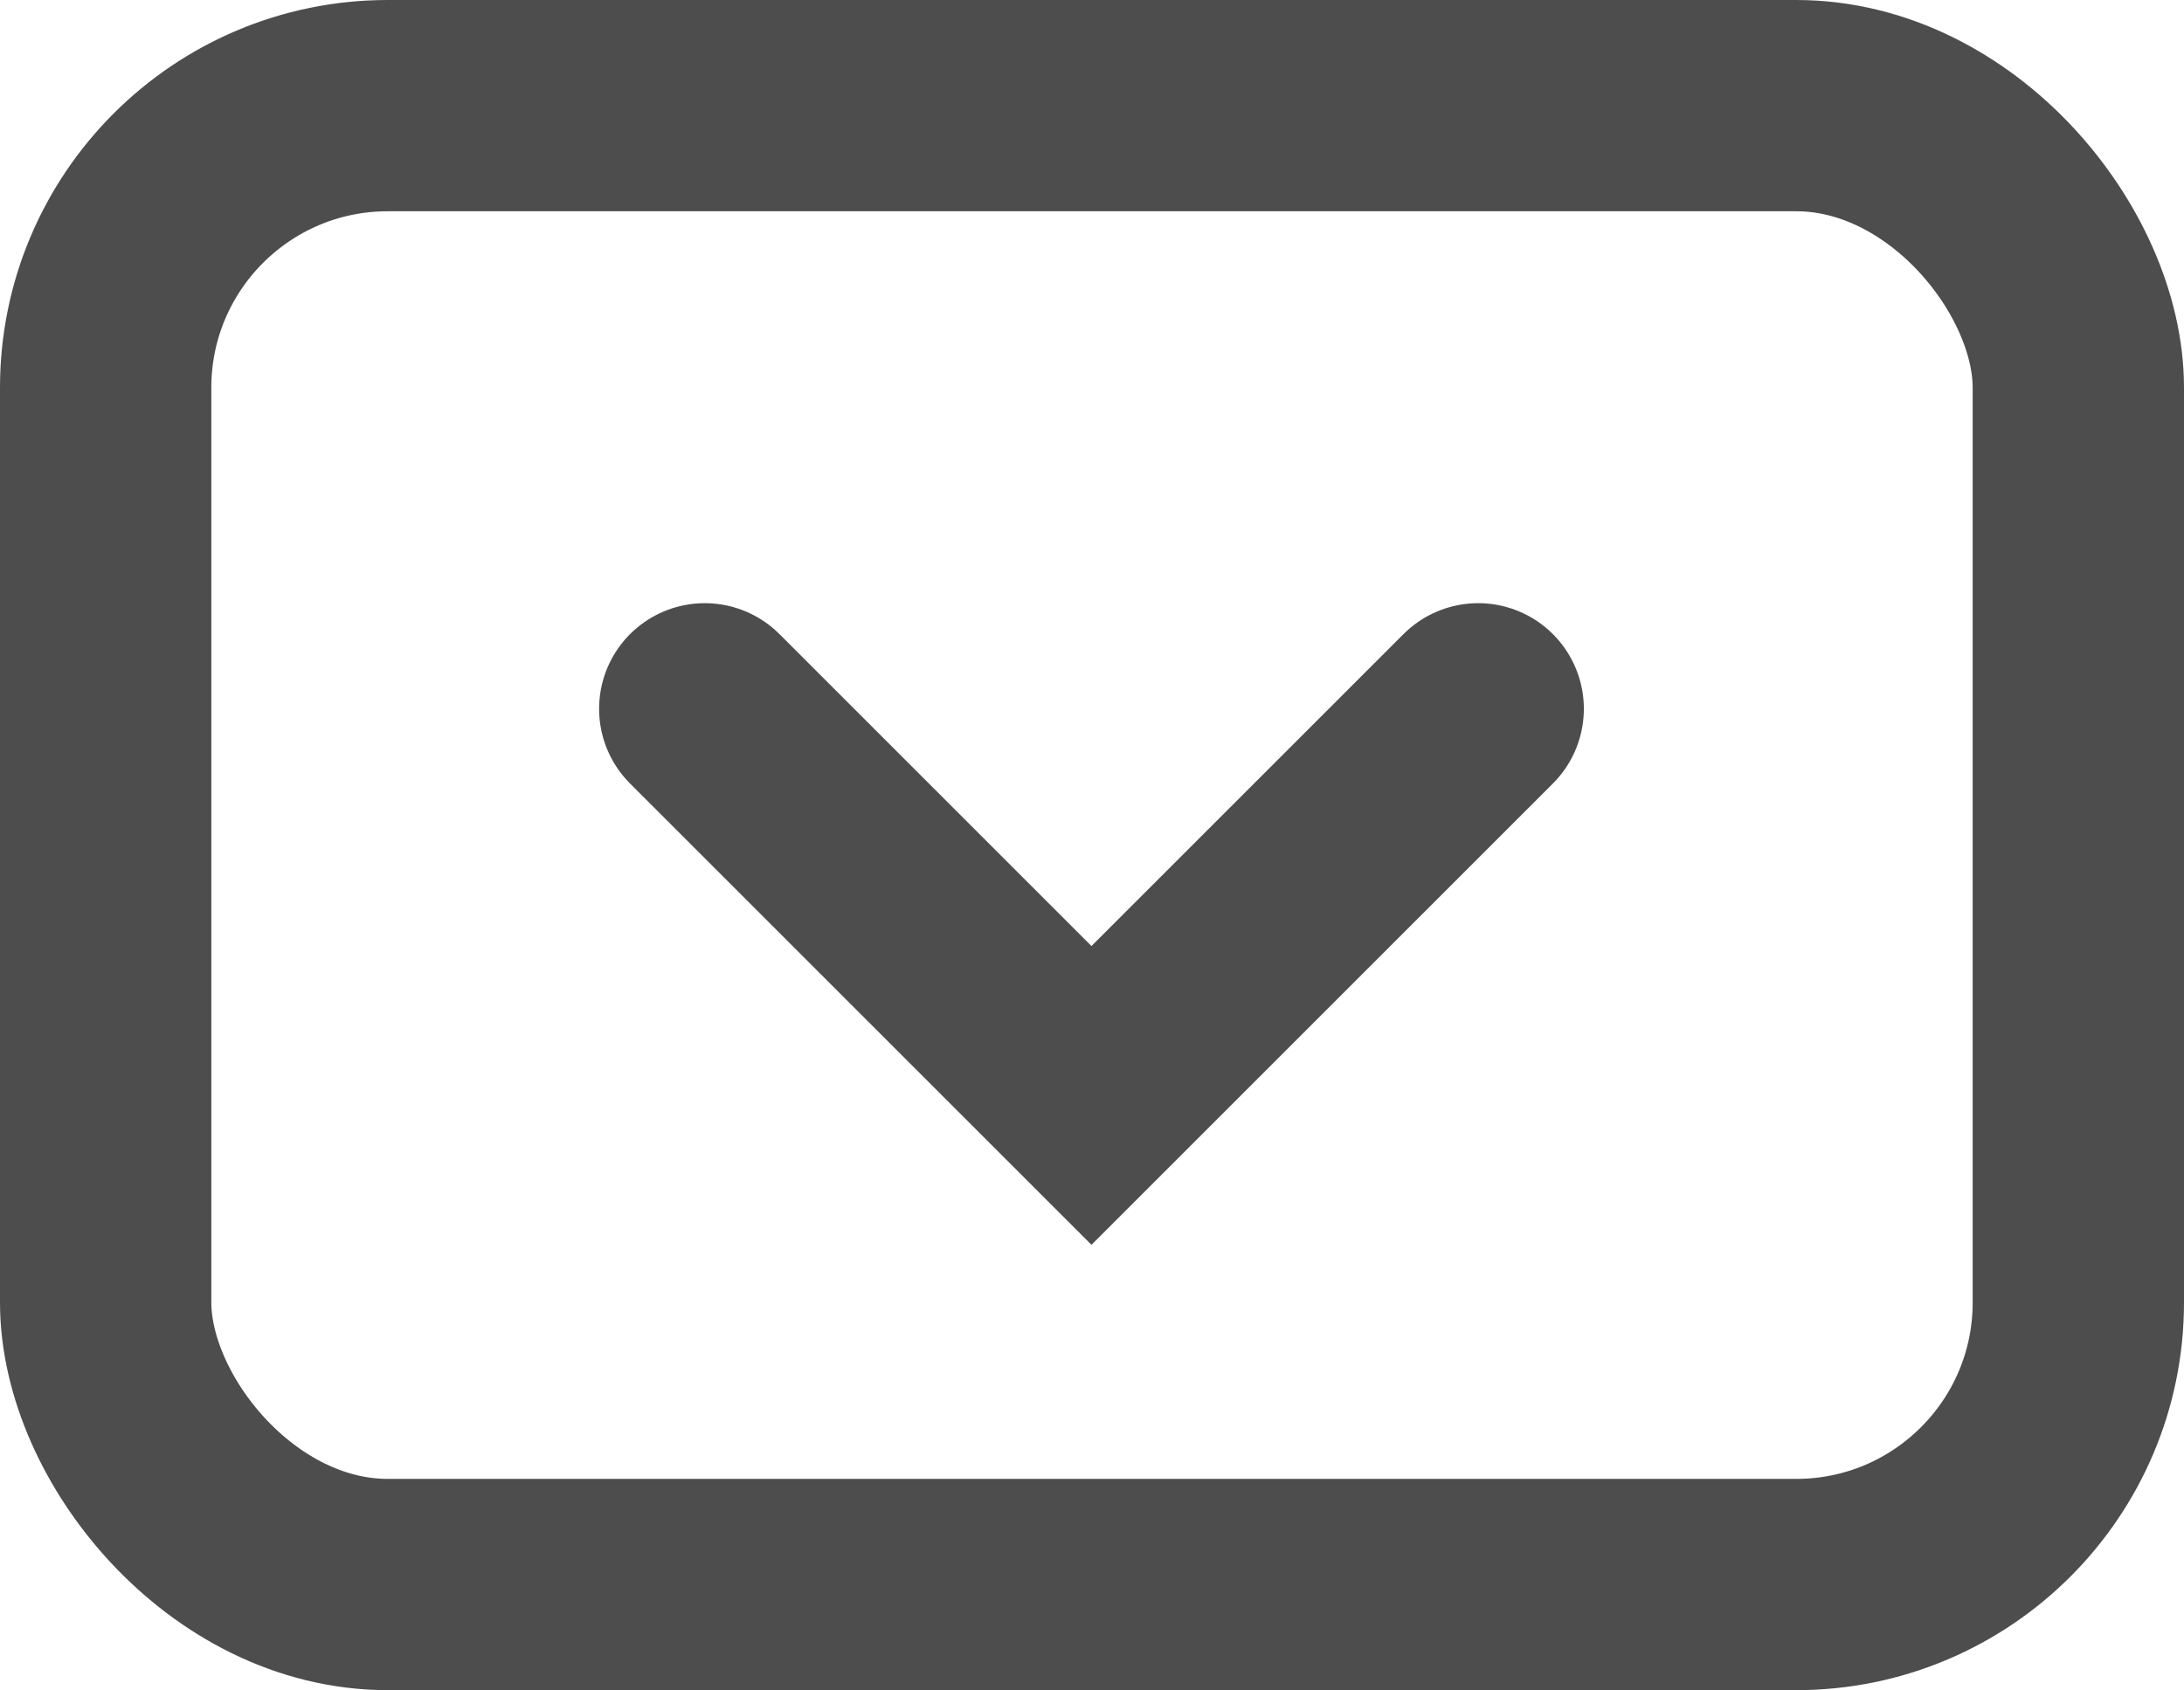
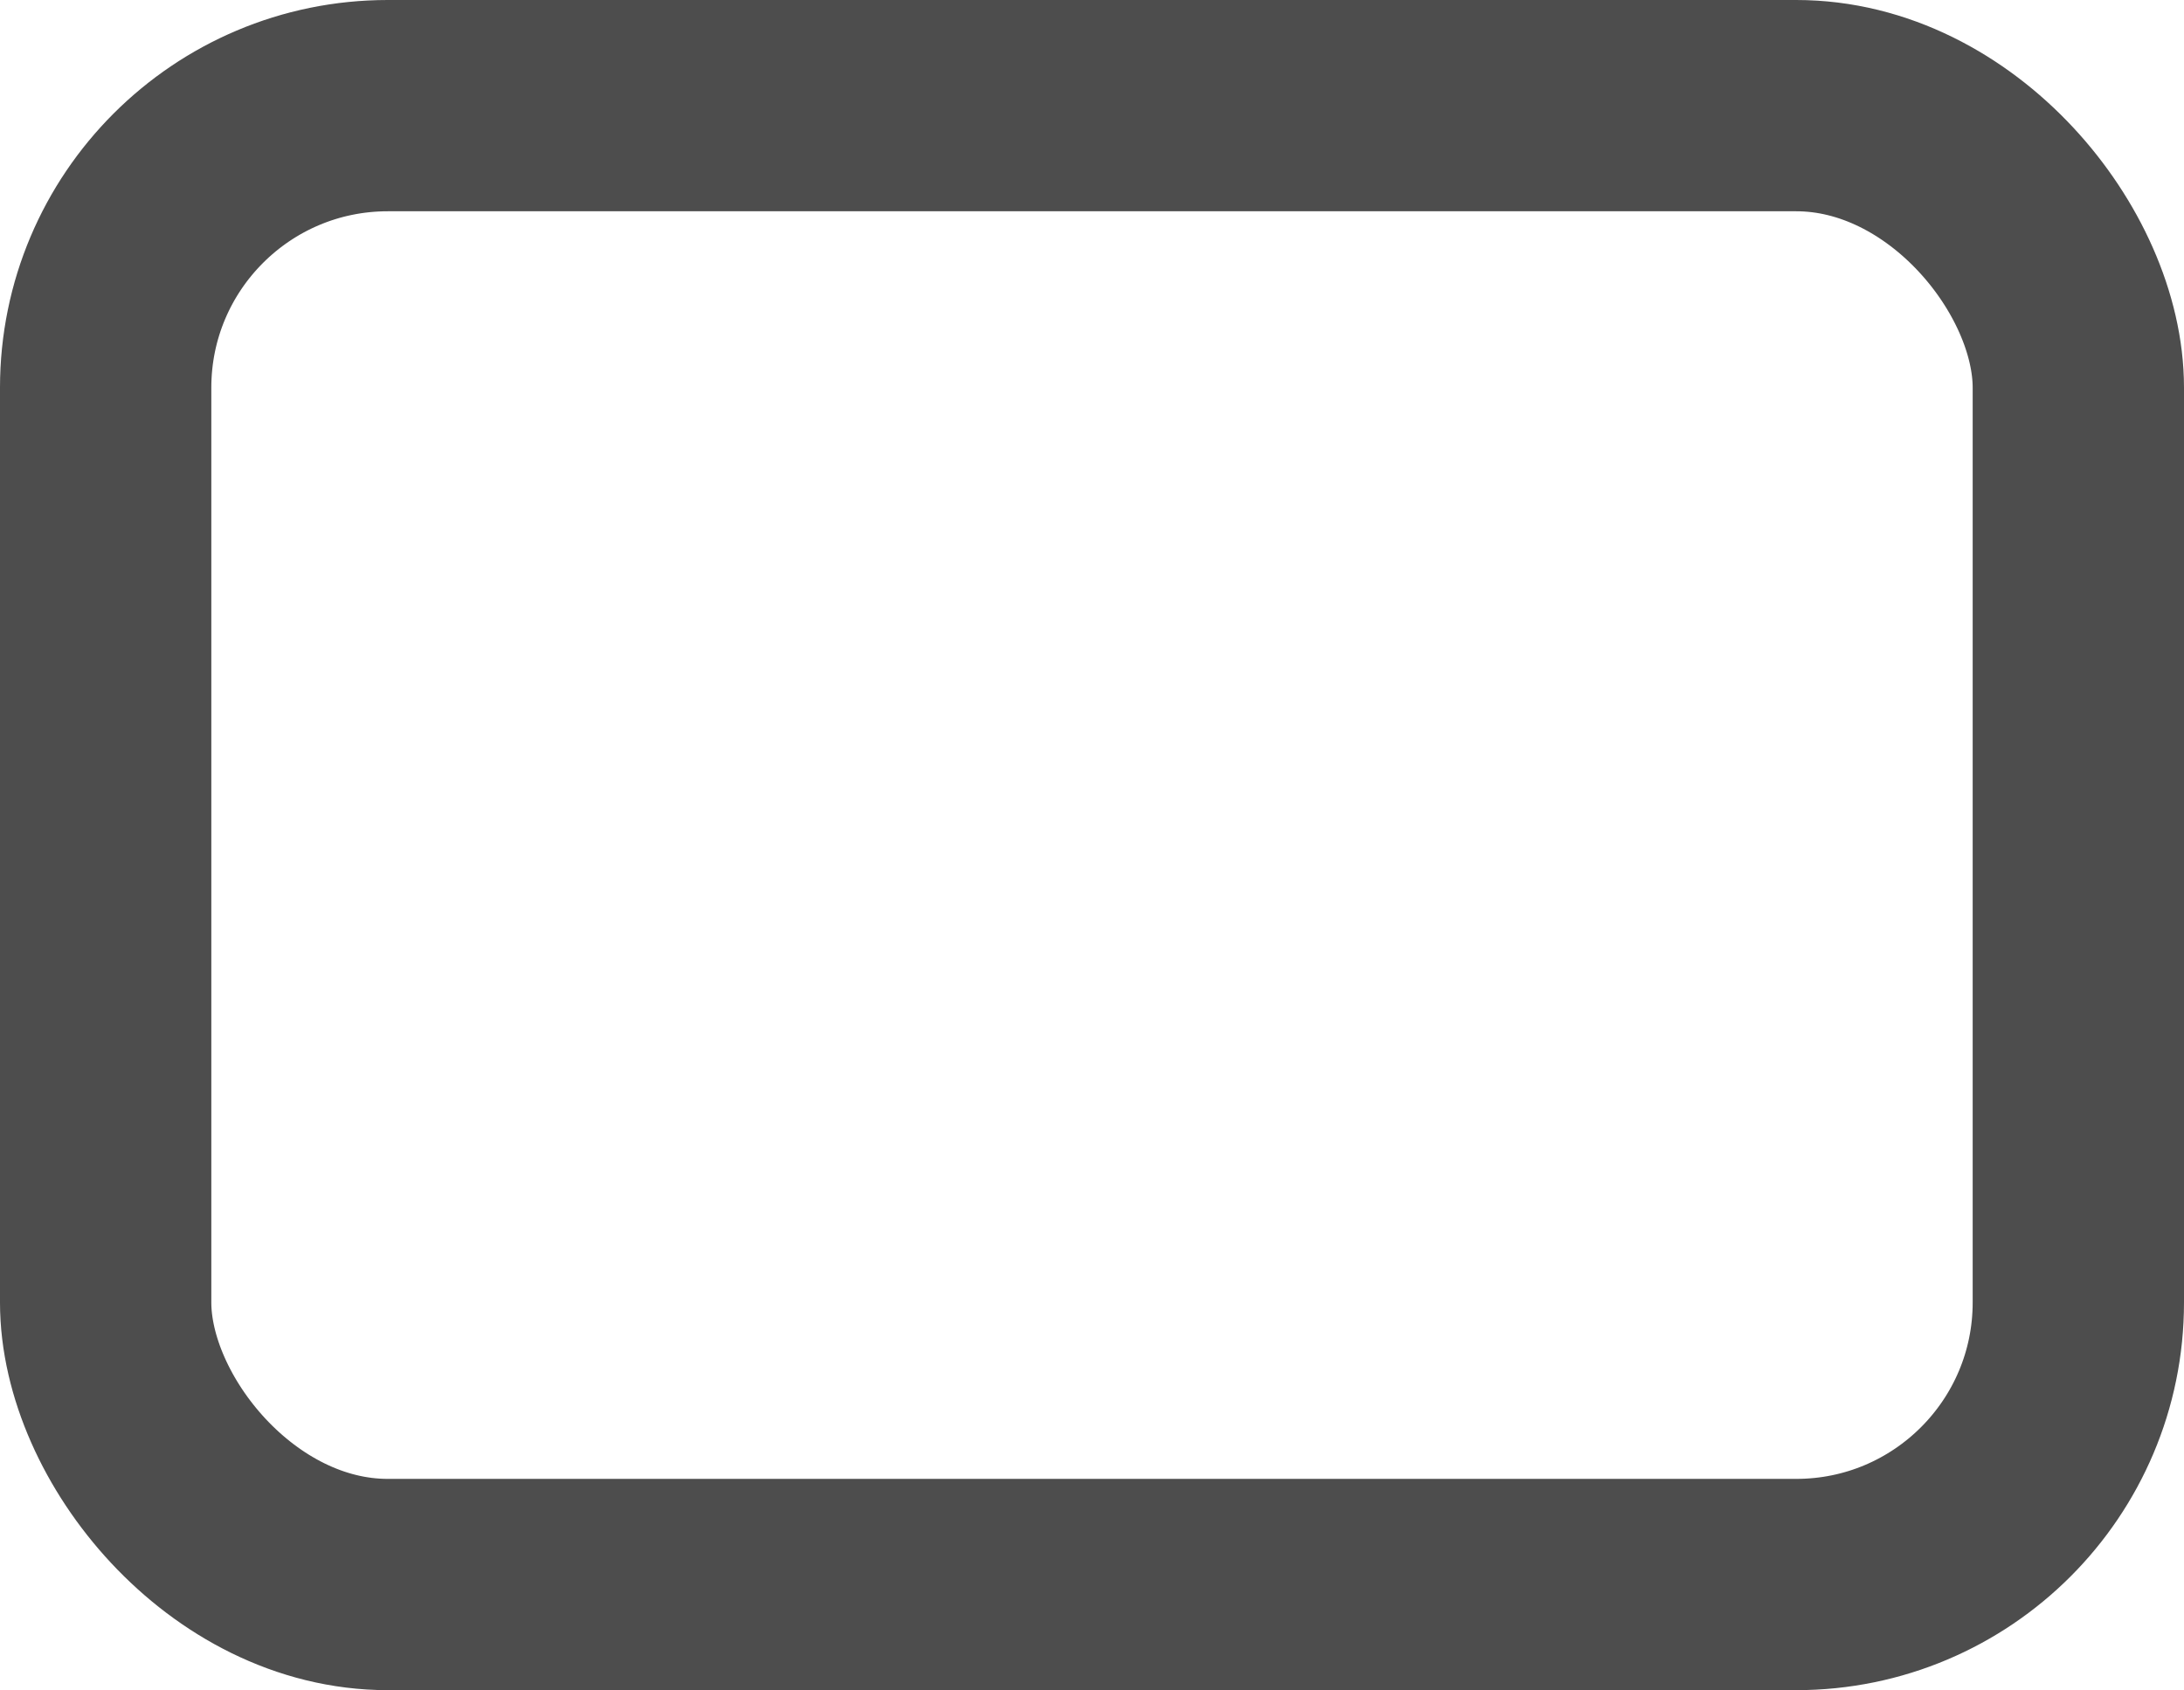
<svg xmlns="http://www.w3.org/2000/svg" viewBox="0 0 20.67 16">
  <defs>
    <style>.cls-1,.cls-2{fill:none;stroke:#4d4d4d;stroke-miterlimit:10;stroke-width:2px;}.cls-1{stroke-linecap:round;}</style>
  </defs>
  <g id="Layer_2" data-name="Layer 2">
    <g id="Layer_1-2" data-name="Layer 1">
-       <polyline class="cls-1" points="13.99 6.71 10.33 10.37 6.67 6.71" />
      <rect class="cls-2" x="1" y="1" width="18.67" height="14" rx="2.67" />
    </g>
  </g>
</svg>